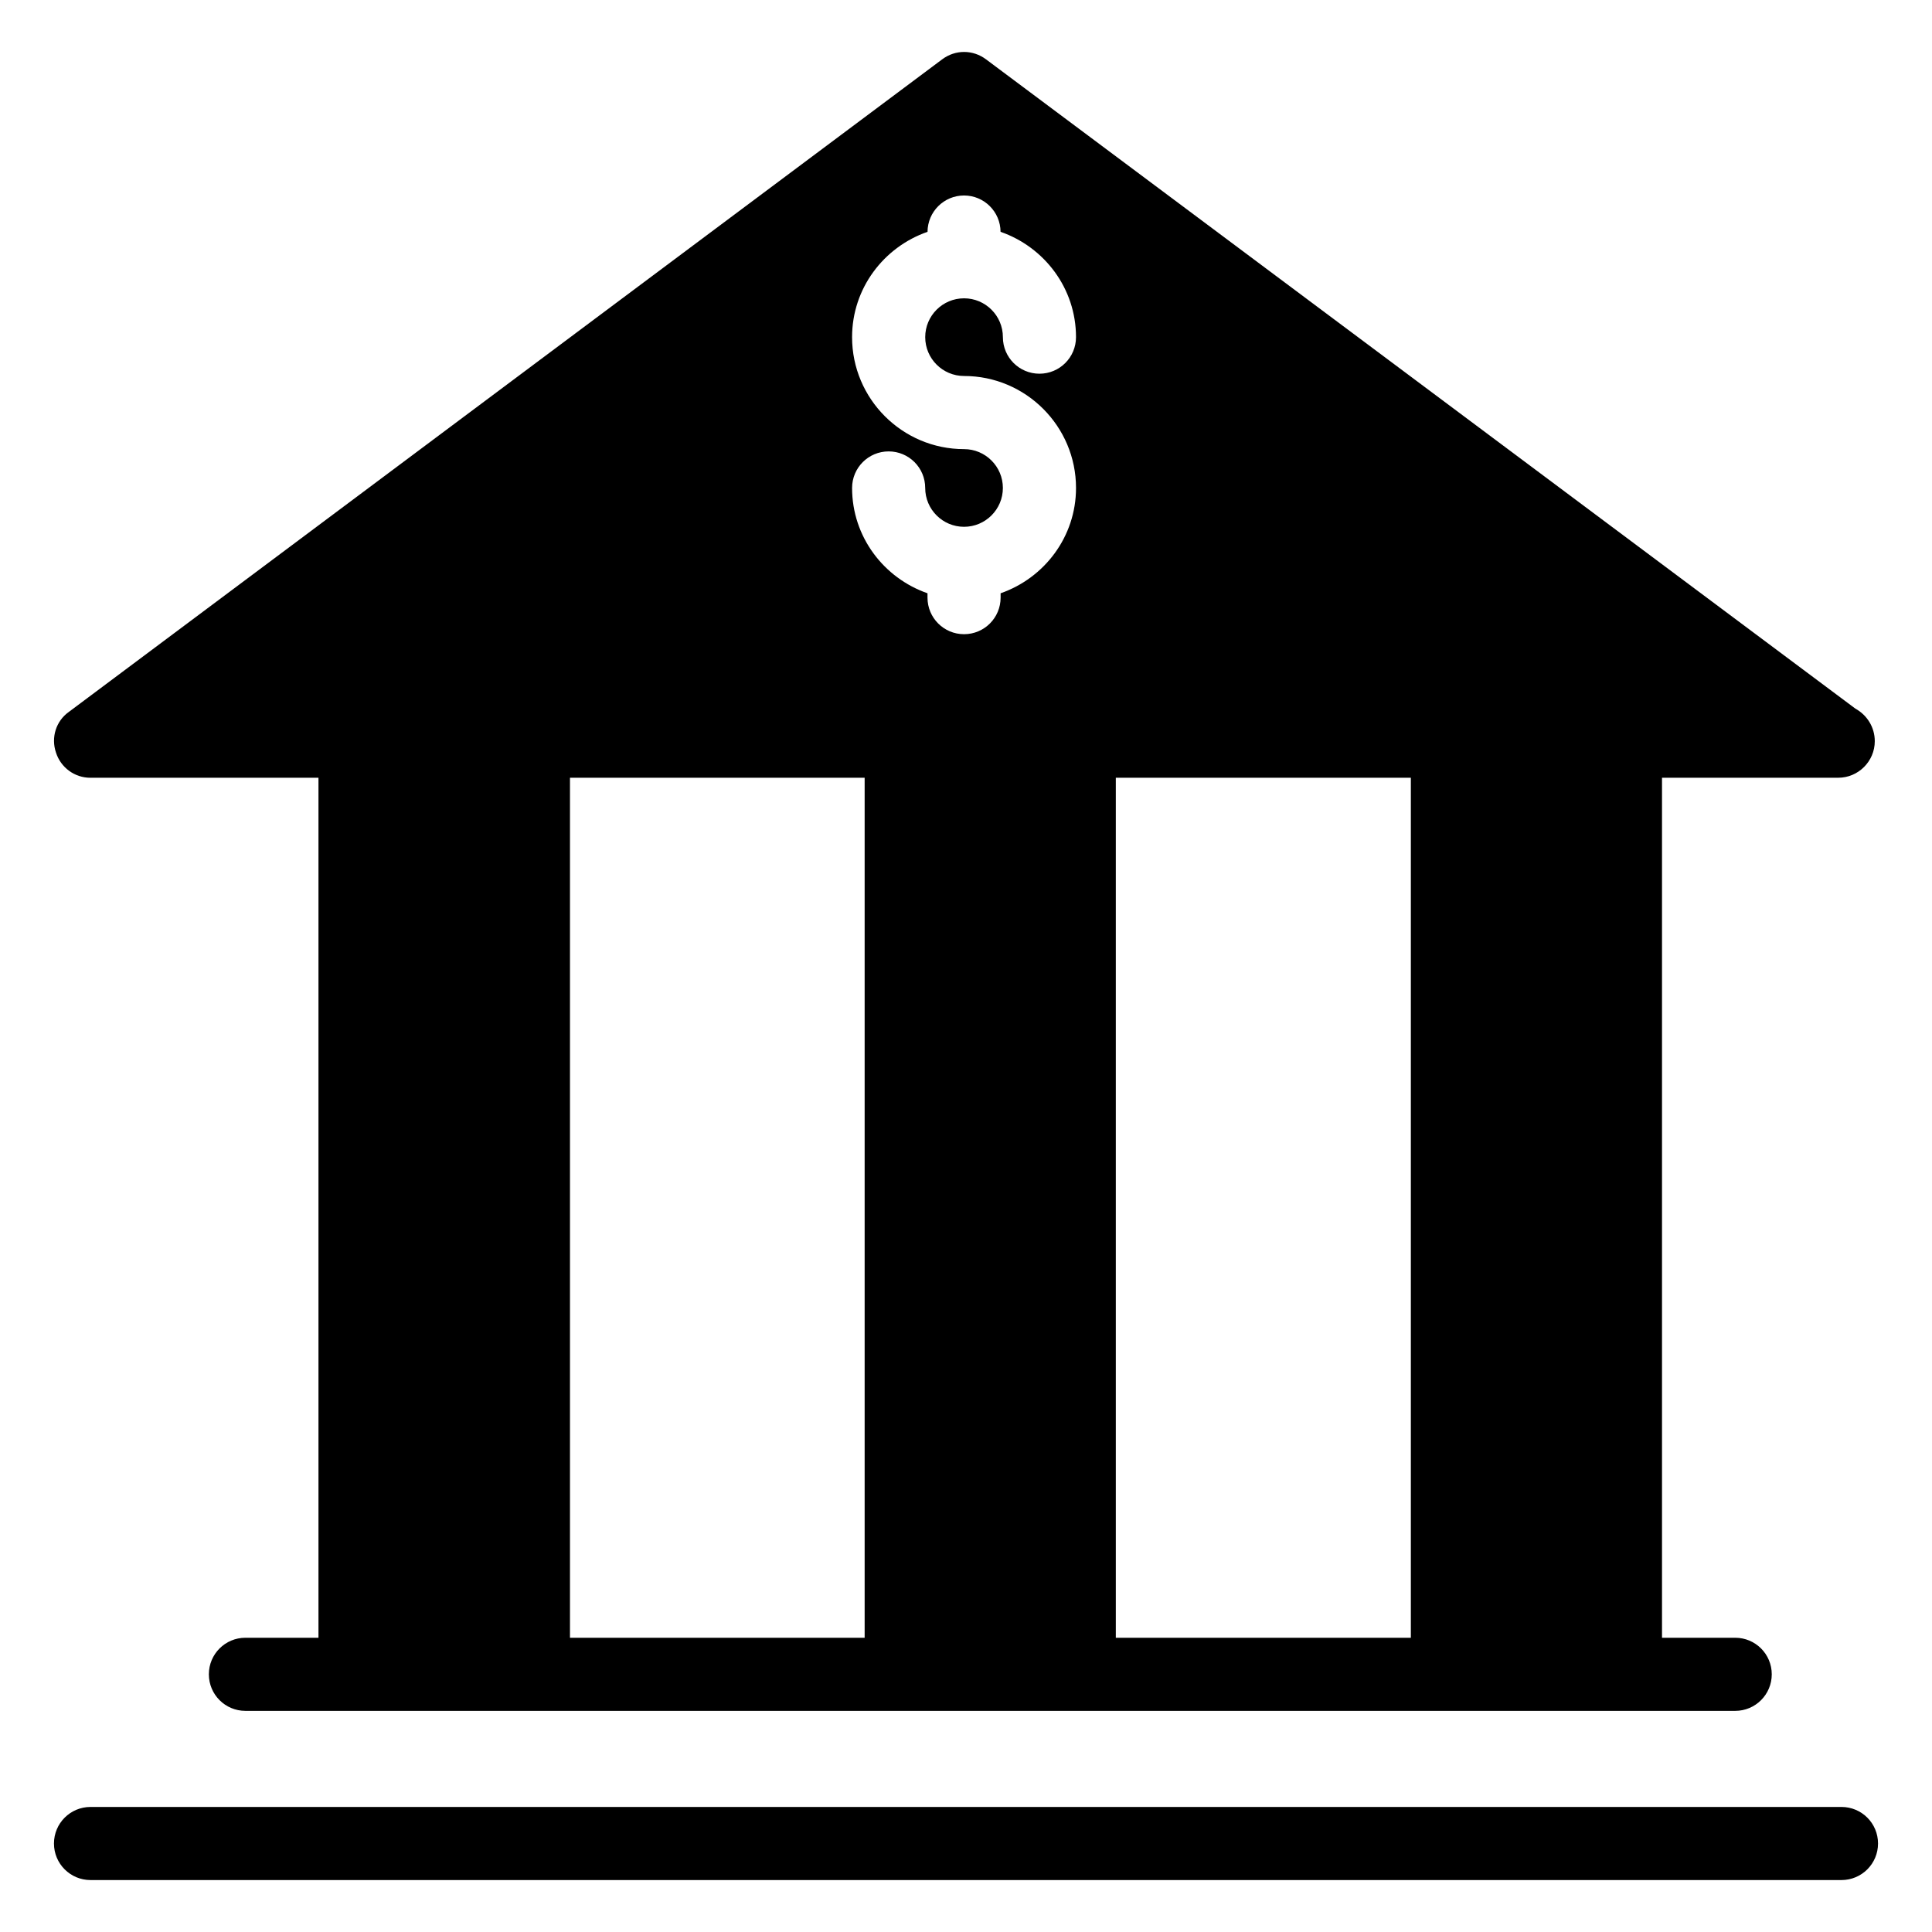
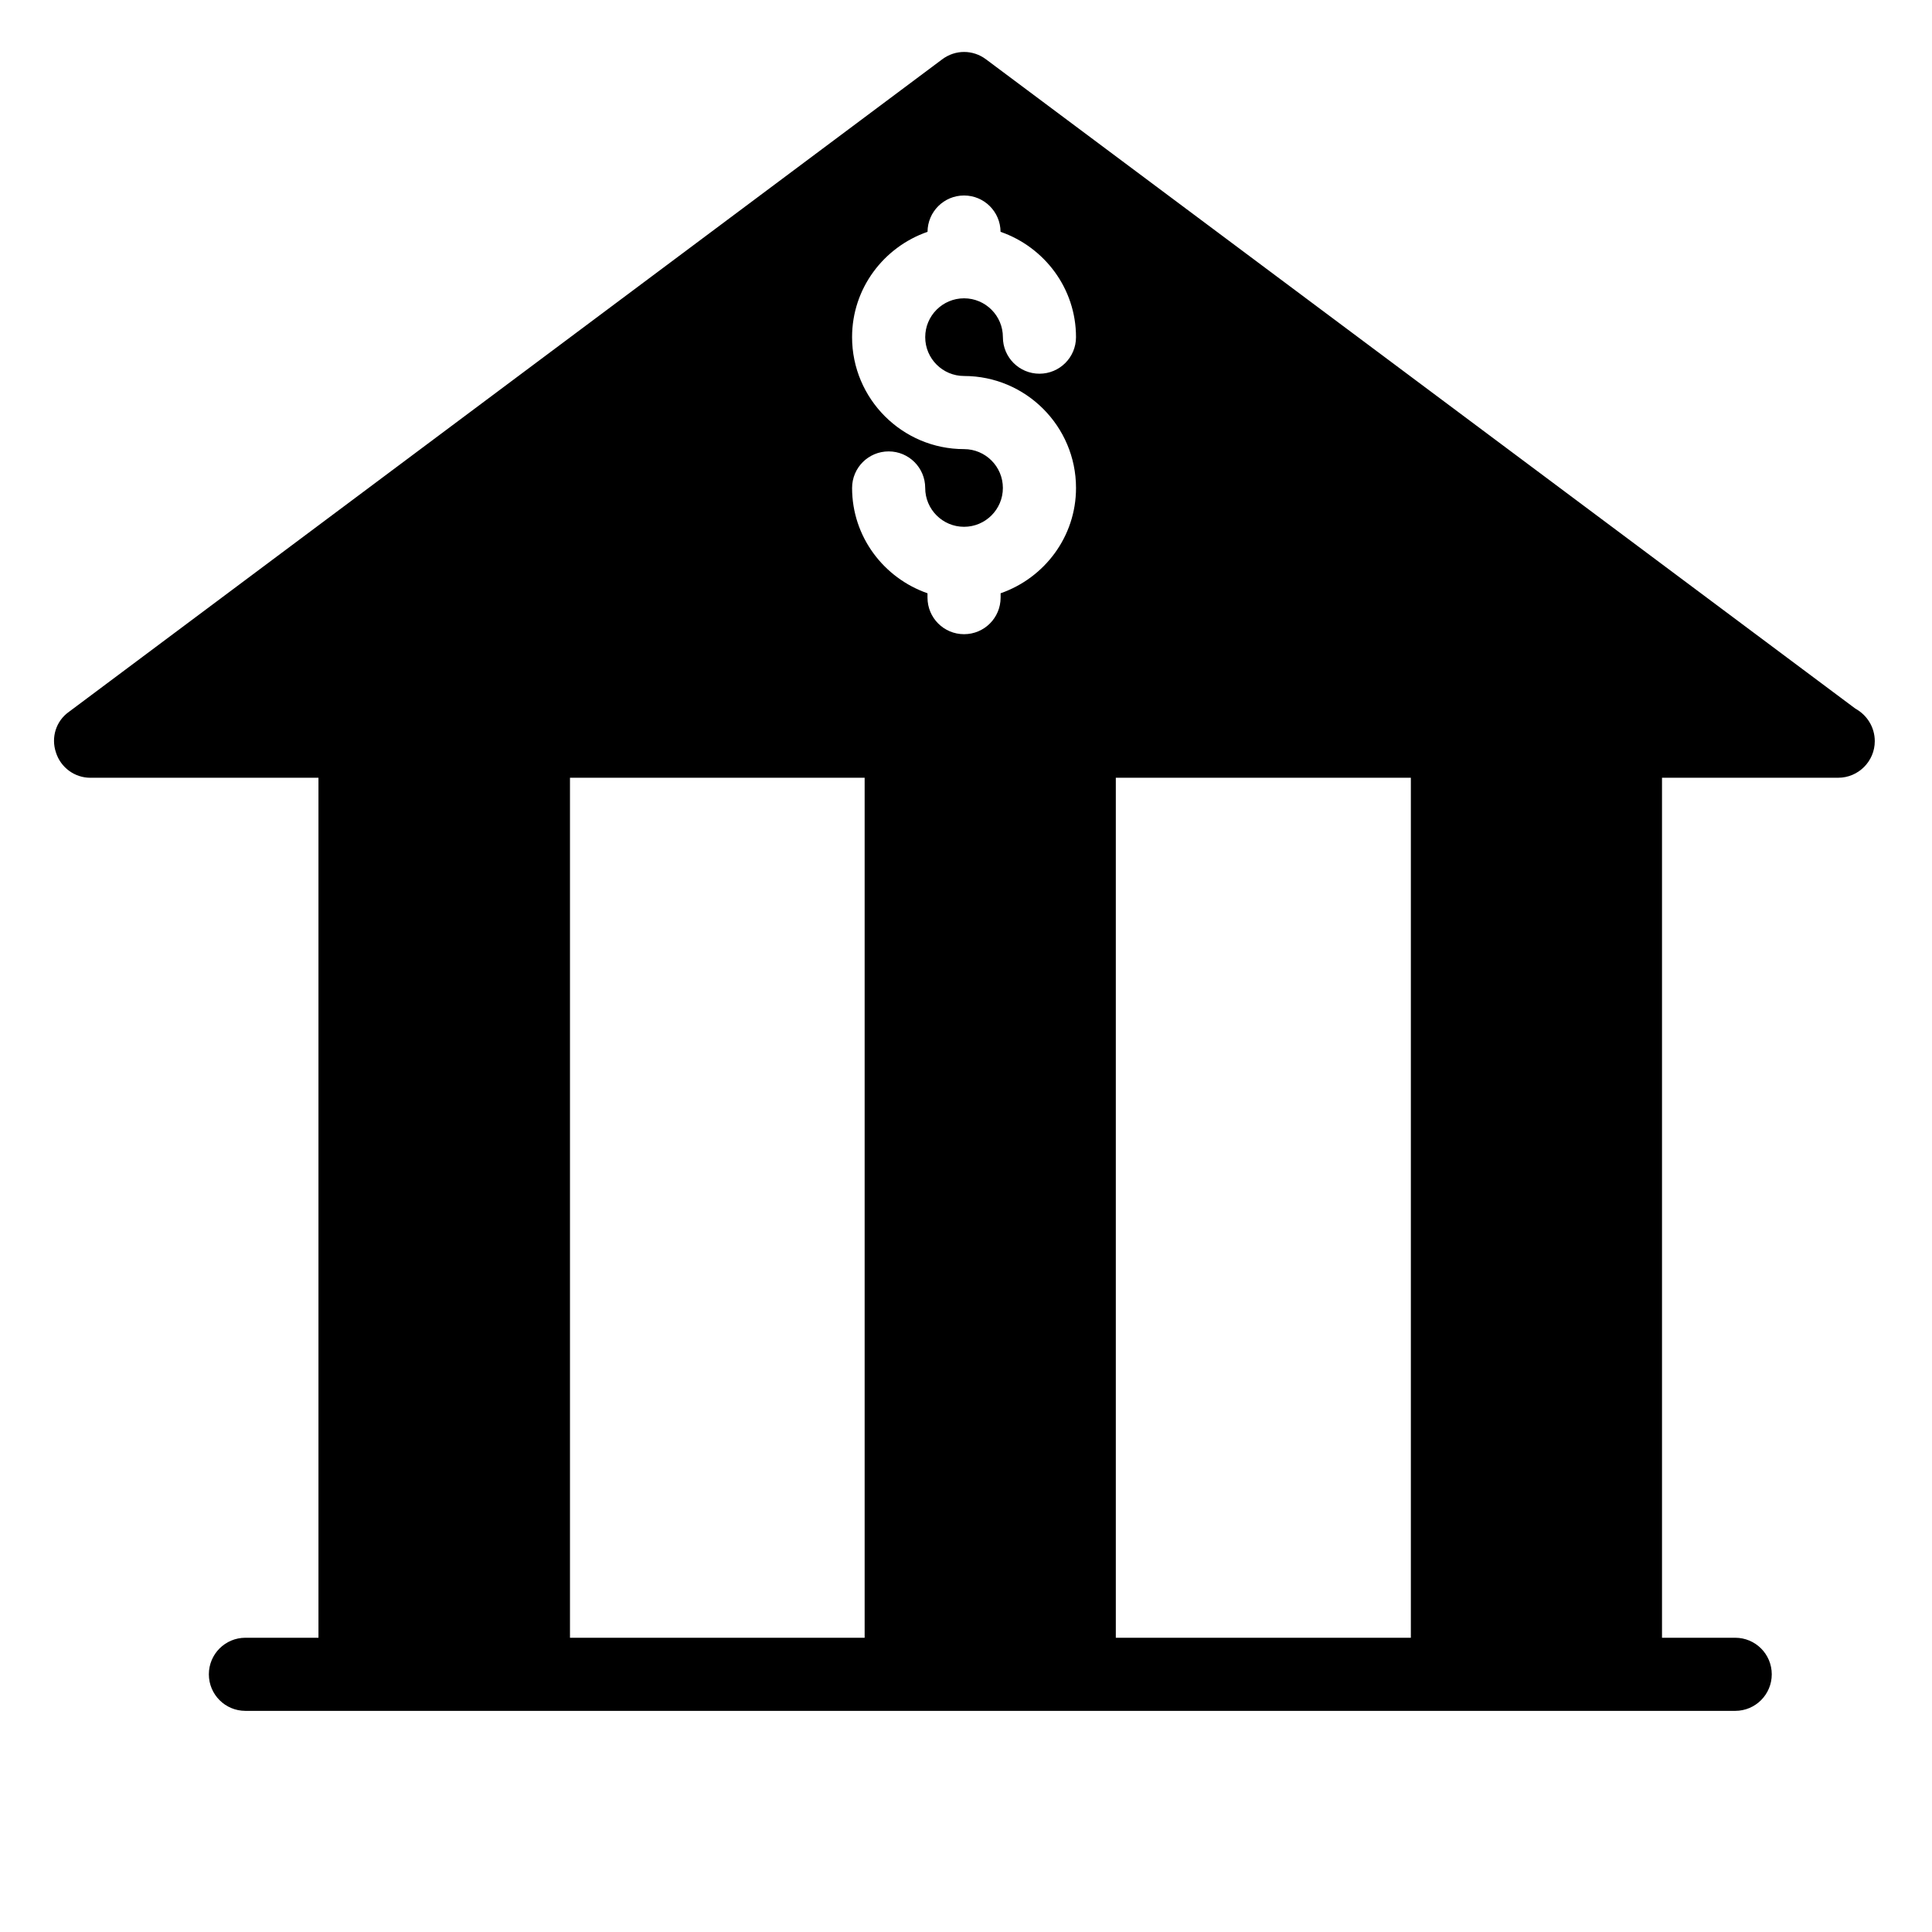
<svg xmlns="http://www.w3.org/2000/svg" fill="#000000" width="800px" height="800px" version="1.1" viewBox="144 144 512 512">
  <g>
-     <path d="m632.01 622.86h-464.02c-5.356 0-9.688 4.332-9.688 9.688s4.332 9.688 9.688 9.688h464.02c5.356 0 9.688-4.332 9.688-9.688s-4.332-9.688-9.688-9.688z" />
    <path d="m167.94 350.11h60.457v227.91h-19.359c-5.356 0-9.688 4.332-9.688 9.688s4.332 9.688 9.688 9.688h394.81c5.356 0 9.688-4.332 9.688-9.688s-4.332-9.688-9.688-9.688h-19.398v-227.91h46.504 0.195c5.328 0 9.688-4.359 9.688-9.688 0-3.781-2.133-6.977-5.137-8.625l-230.39-172.07c-3.488-2.613-8.141-2.613-11.625 0l-231.46 172.95c-3.391 2.422-4.746 6.781-3.391 10.754 1.262 3.973 4.941 6.684 9.109 6.684zm127.11 0h78.09v227.91h-78.09zm222.84 227.91h-78.188v-227.91h78.188zm-118.41-315c-16.359 0-29.672-13.312-29.672-29.672 0-12.953 8.398-23.879 19.996-27.914 0.035-5.328 4.344-9.629 9.676-9.629s9.641 4.301 9.676 9.629c11.598 4.035 19.996 14.961 19.996 27.914 0 5.356-4.332 9.688-9.688 9.688s-9.688-4.332-9.688-9.688c0-5.676-4.617-10.293-10.293-10.293s-10.293 4.617-10.293 10.293c0 5.676 4.617 10.293 10.293 10.293 16.359 0 29.672 13.312 29.672 29.672 0 12.949-8.391 23.871-19.984 27.91v1.156c0 5.356-4.332 9.688-9.688 9.688s-9.688-4.332-9.688-9.688v-1.156c-11.59-4.039-19.984-14.965-19.984-27.91 0-5.356 4.332-9.688 9.688-9.688 5.356 0 9.688 4.332 9.688 9.688 0 5.676 4.617 10.293 10.293 10.293s10.293-4.617 10.293-10.293-4.617-10.293-10.293-10.293z" />
  </g>
</svg>